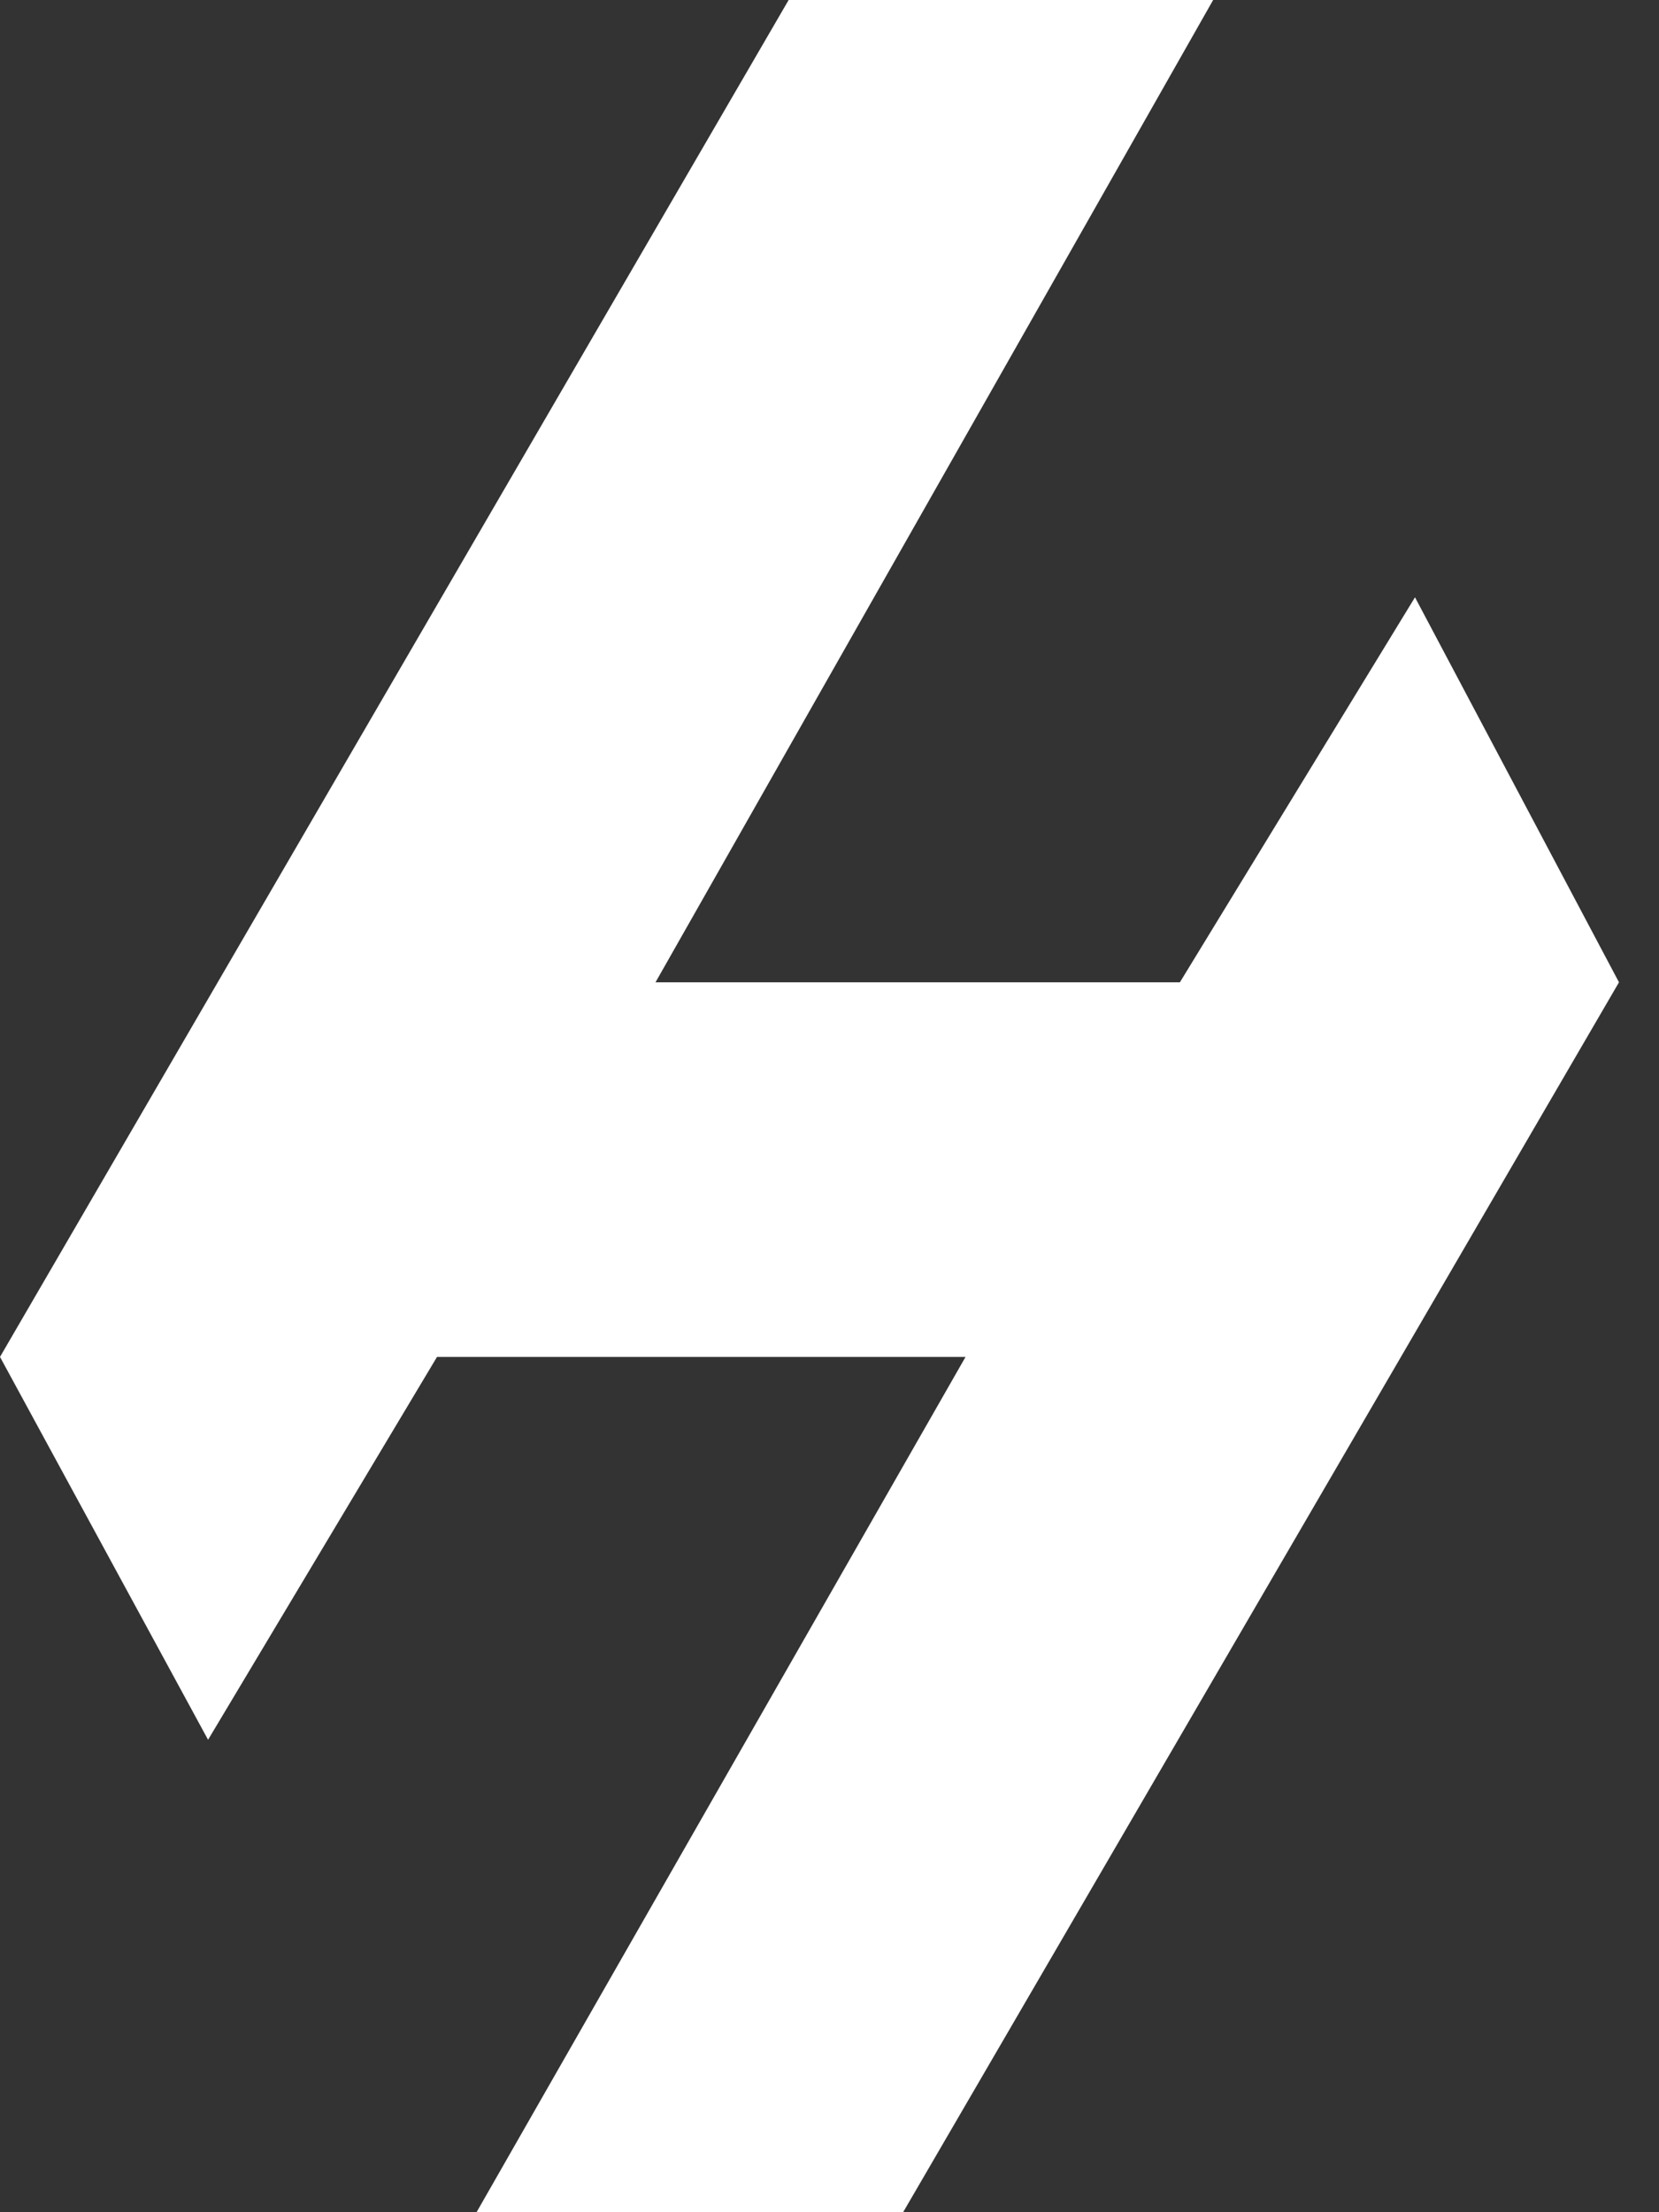
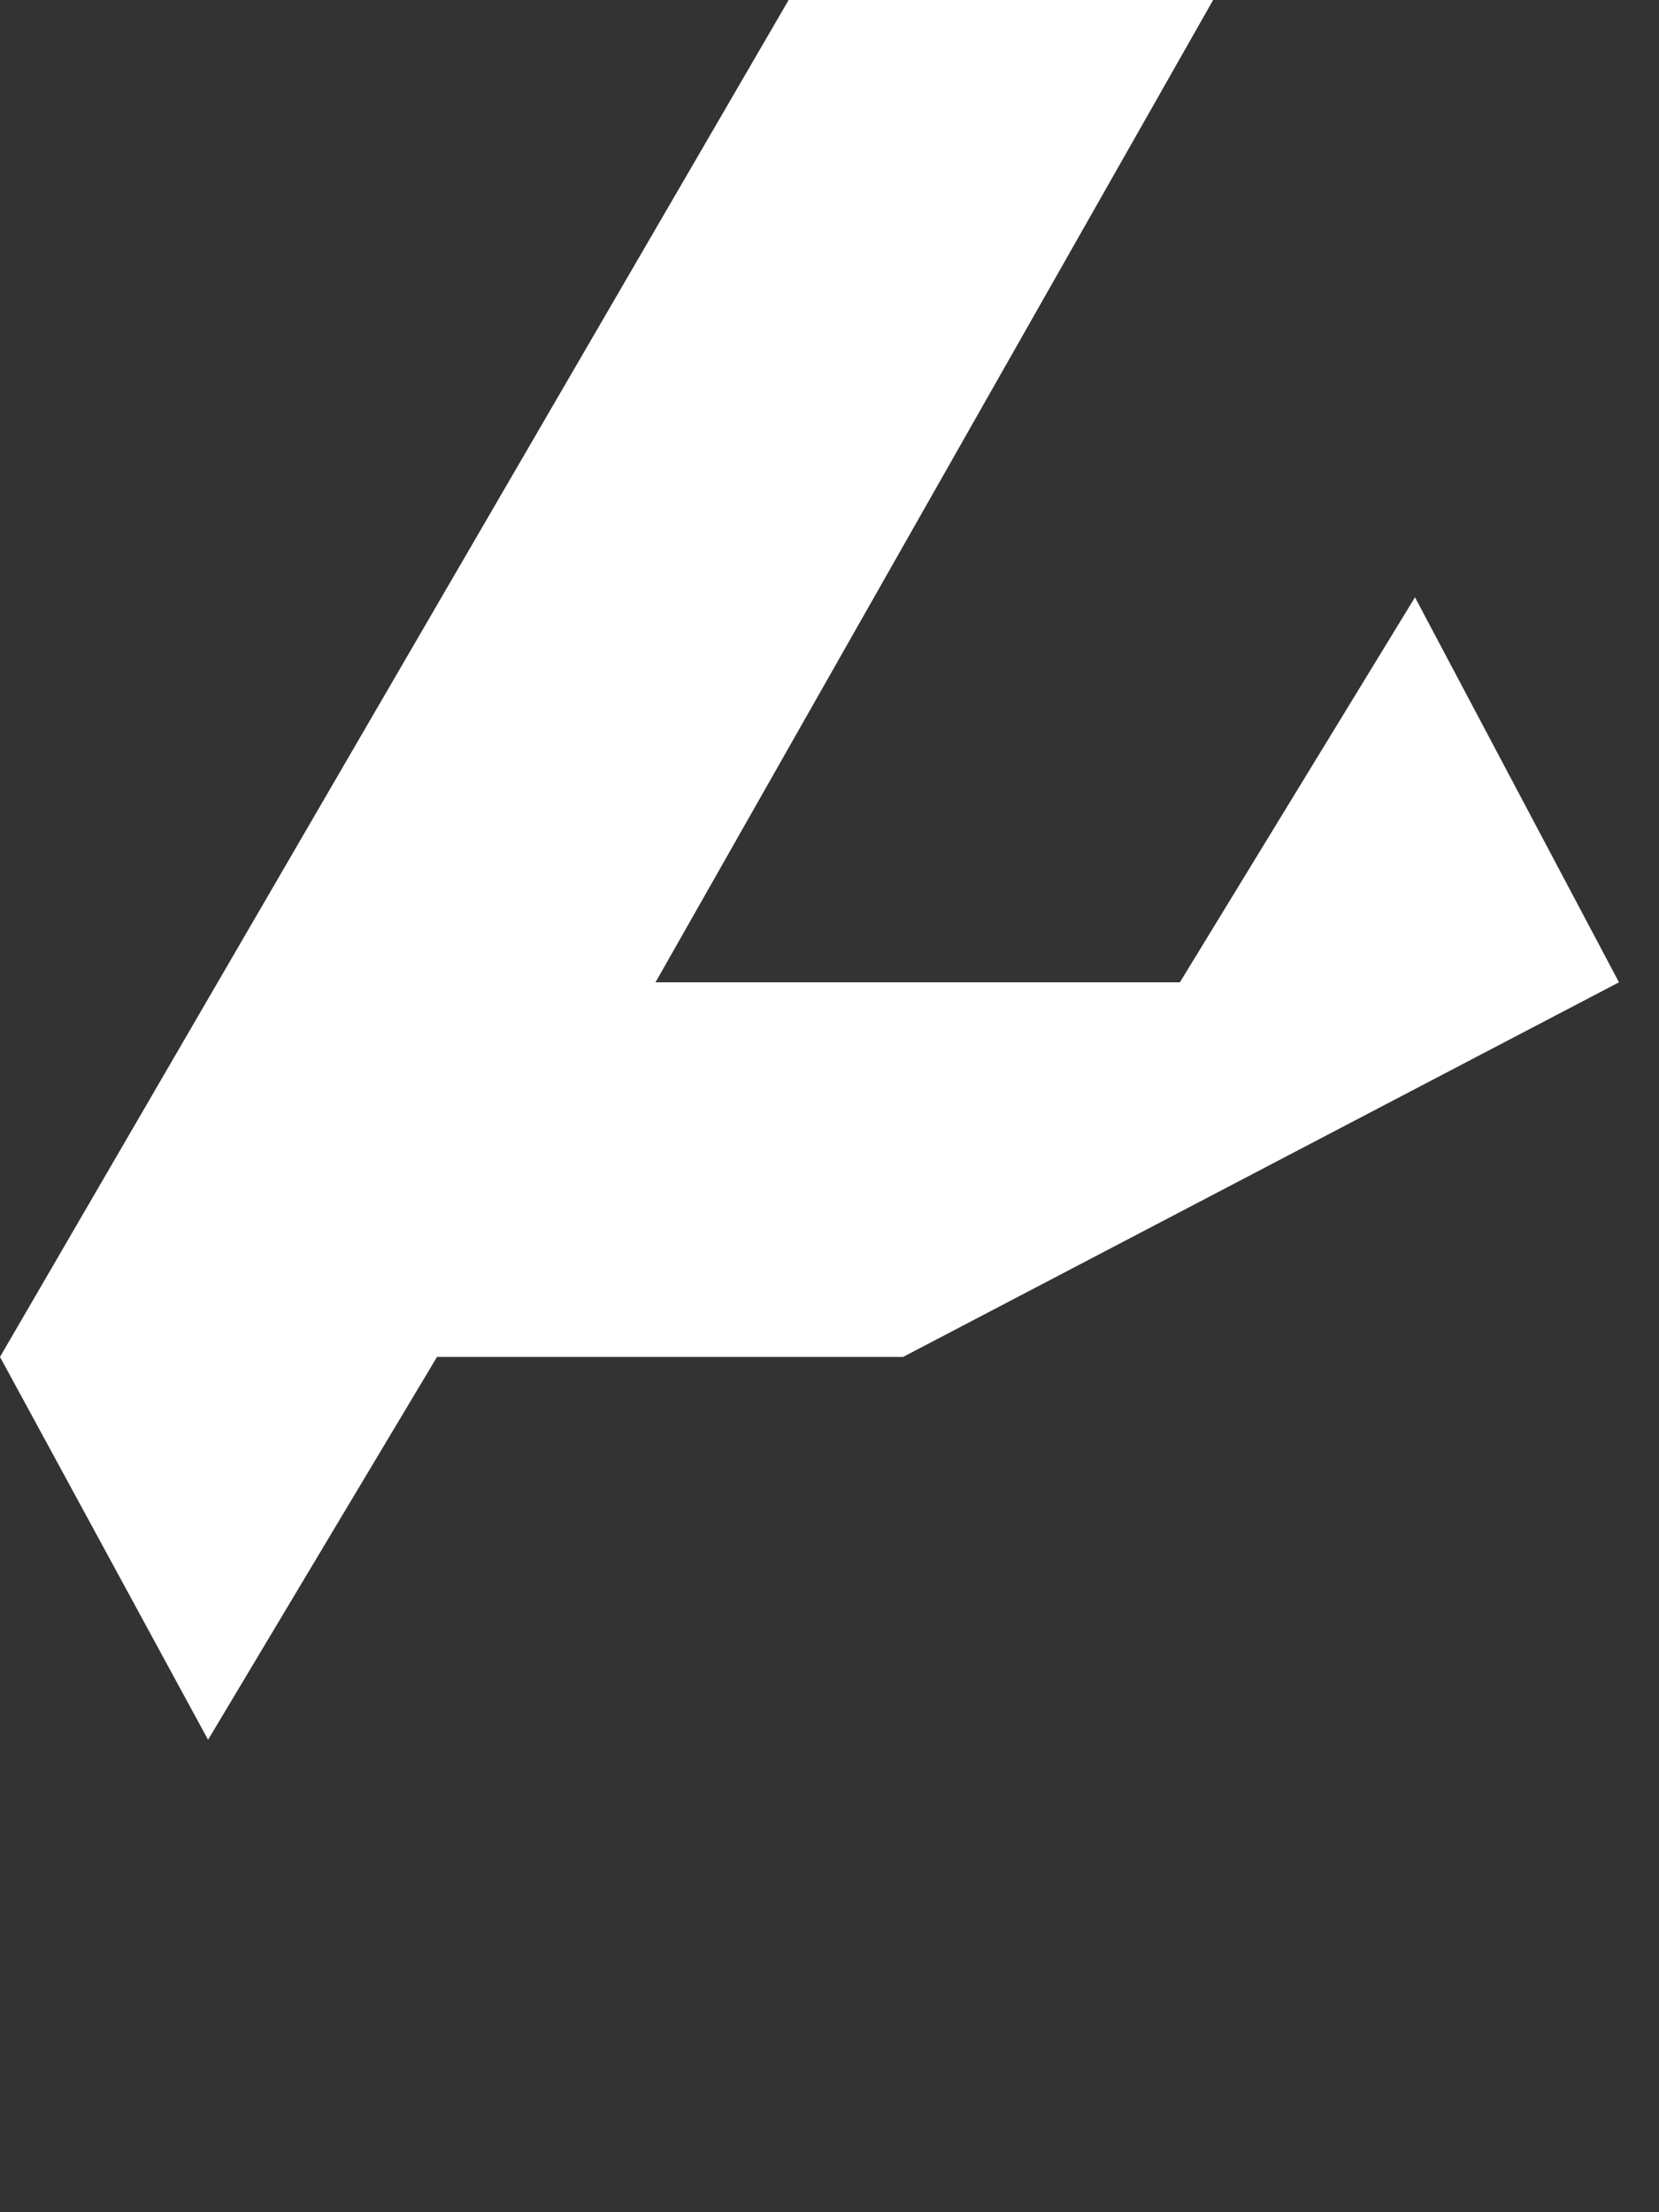
<svg xmlns="http://www.w3.org/2000/svg" width="24" height="32" viewBox="0 0 24 32" fill="none">
  <rect x="0" y="0" width="24" height="32" fill="#333333" stroke="none" />
-   <path d="M17.55 0H11.409L0 19.628L3.01 25.166L6.322 19.628H13.968L6.894 32H13.065L23.421 14.209L20.47 8.64L17.069 14.209H9.483L17.55 0Z" fill="white" />
+   <path d="M17.55 0H11.409L0 19.628L3.01 25.166L6.322 19.628H13.968H13.065L23.421 14.209L20.47 8.64L17.069 14.209H9.483L17.55 0Z" fill="white" />
</svg>